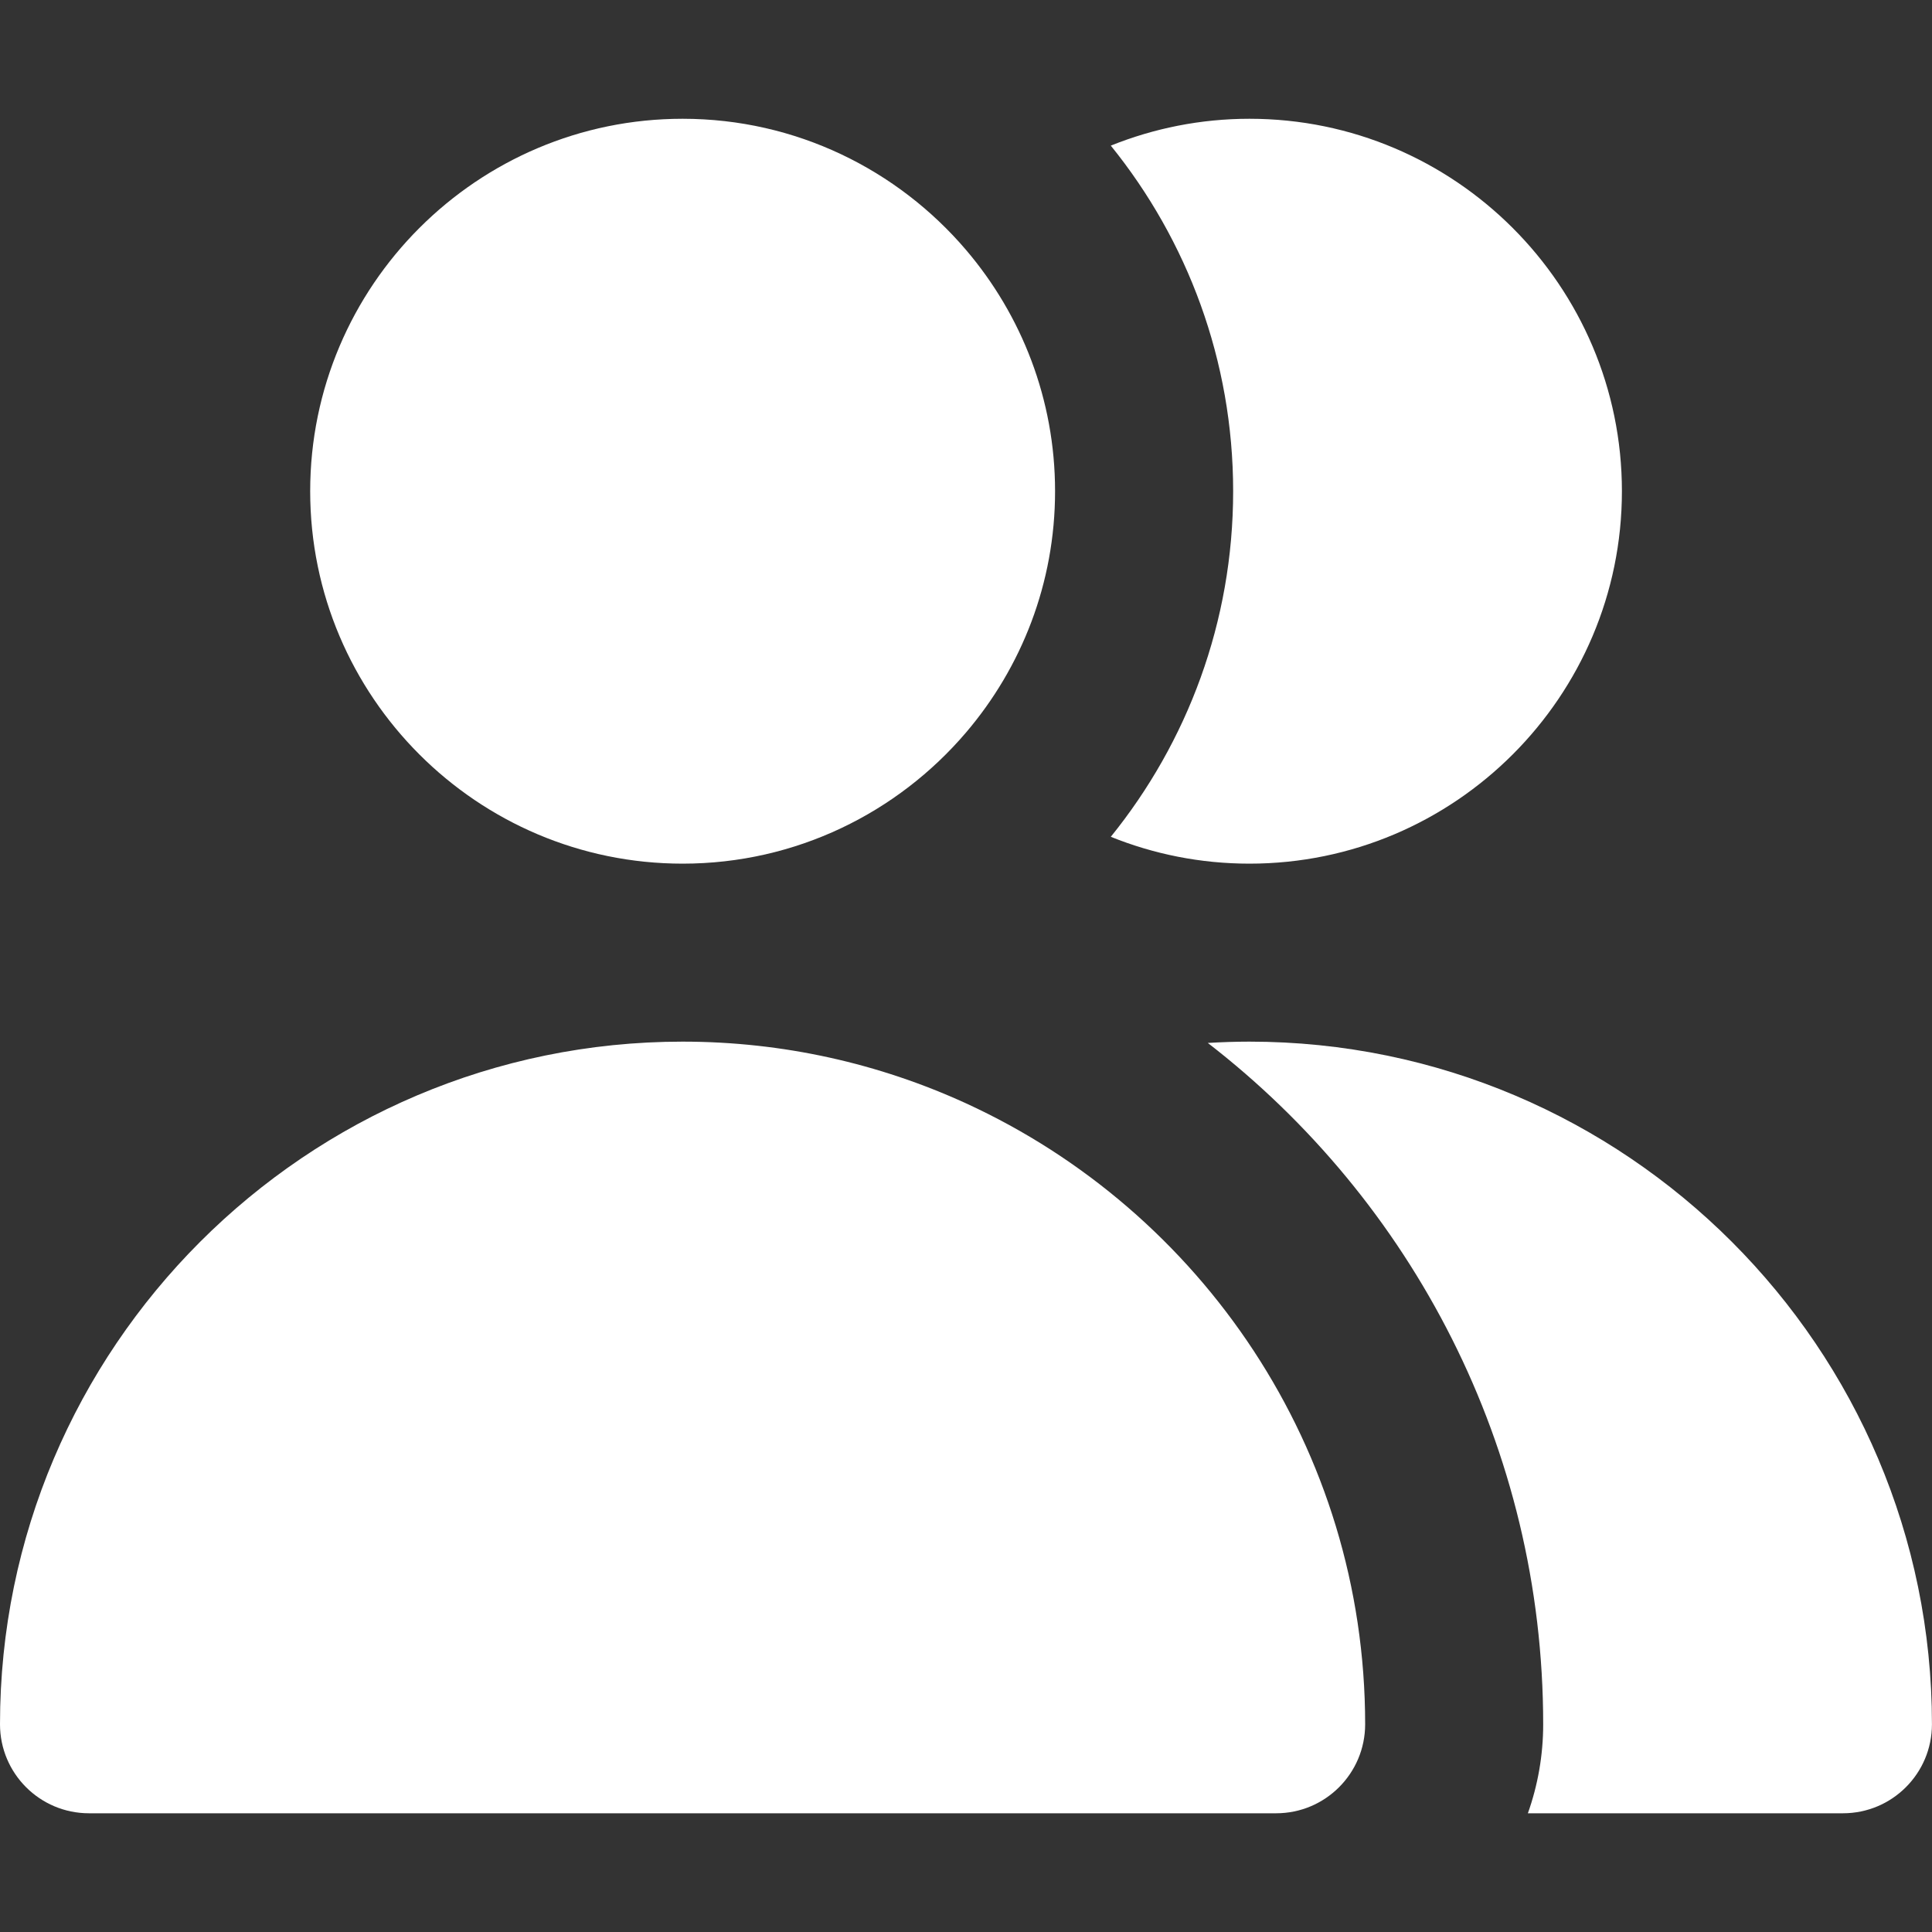
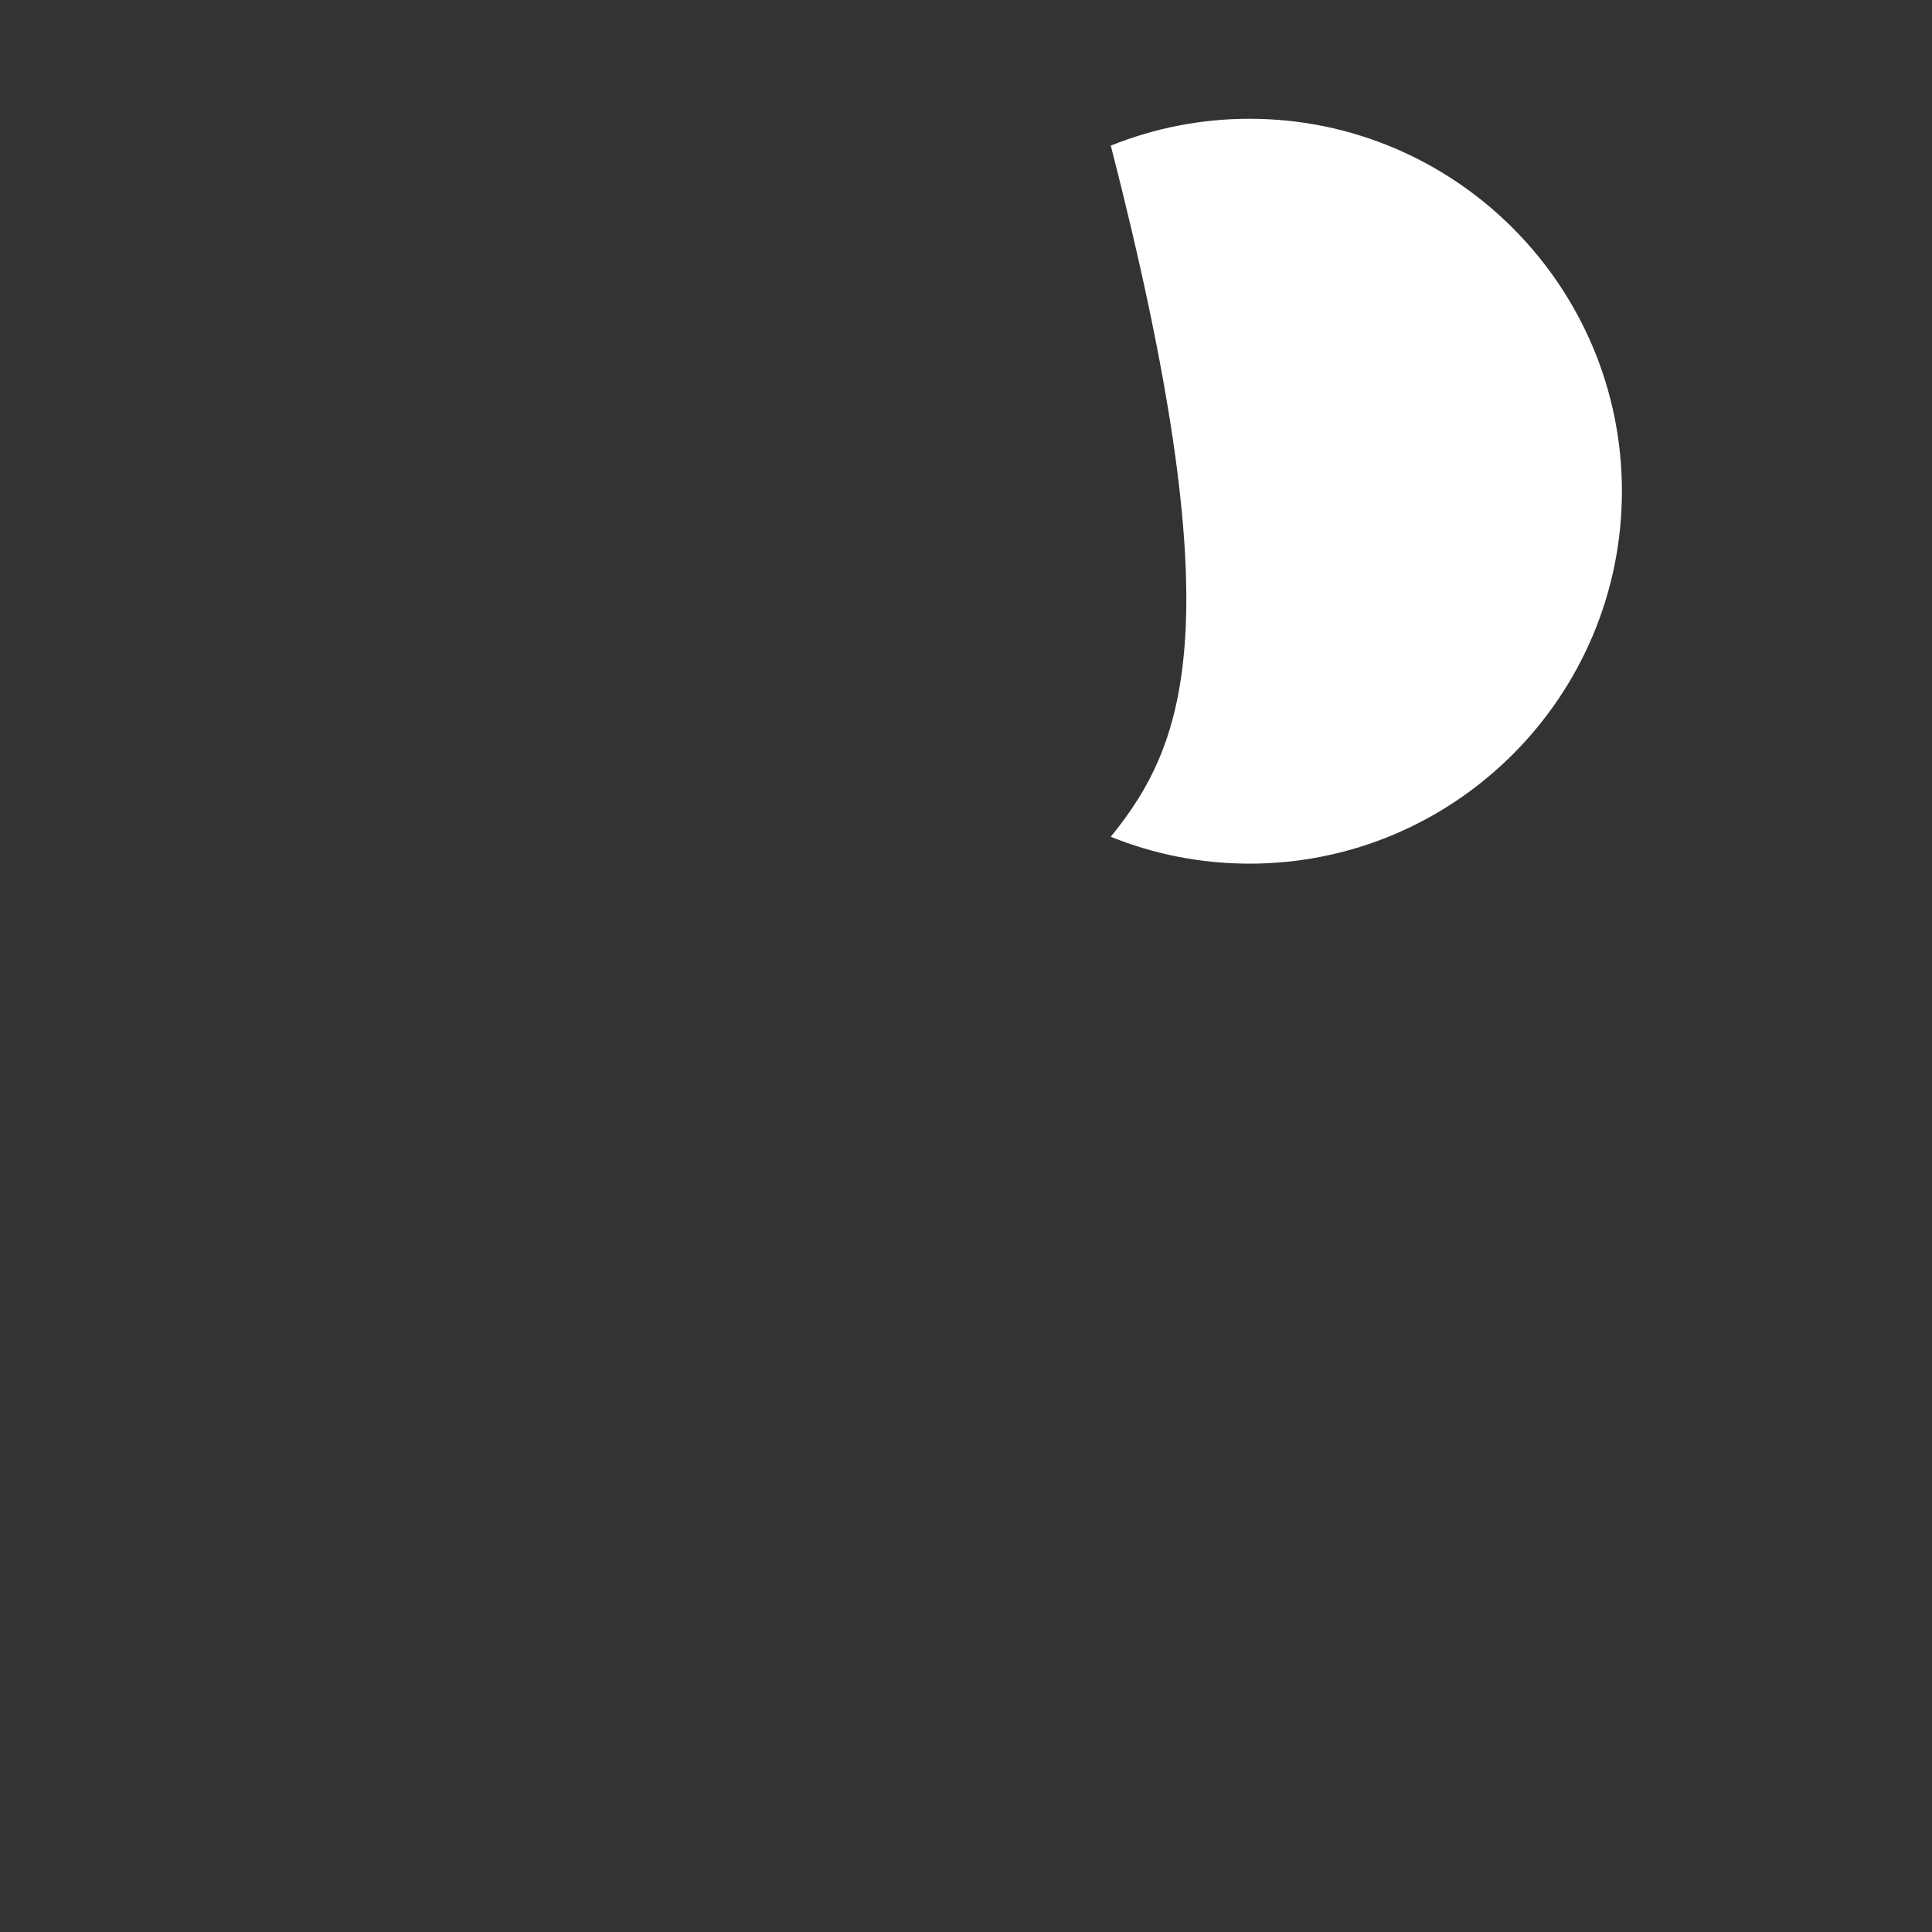
<svg xmlns="http://www.w3.org/2000/svg" width="40" height="40" viewBox="0 0 40 40" fill="none">
  <rect x="0" y="0" width="40" height="40" fill="#333333" stroke="none" />
-   <path d="M25.869 2.459C24.854 2.459 23.886 2.658 22.998 3.015C24.581 4.973 25.531 7.462 25.531 10.17C25.531 12.878 24.581 15.367 22.998 17.325C23.886 17.683 24.854 17.881 25.869 17.881C30.121 17.881 33.58 14.422 33.58 10.17C33.58 5.918 30.121 2.459 25.869 2.459Z" fill="white" />
-   <path d="M25.867 21.566C25.58 21.566 25.292 21.576 25.006 21.593C29.227 24.855 31.95 29.964 31.95 35.699C31.95 36.345 31.838 36.965 31.633 37.542H38.156C39.174 37.542 39.999 36.717 39.999 35.699C39.999 27.906 33.66 21.566 25.867 21.566Z" fill="white" />
-   <path d="M20.001 5.175C18.585 3.515 16.481 2.459 14.133 2.459C9.881 2.459 6.422 5.918 6.422 10.17C6.422 14.422 9.881 17.881 14.133 17.881C16.481 17.881 18.585 16.826 20.001 15.165C21.149 13.818 21.844 12.075 21.844 10.17C21.844 8.266 21.149 6.522 20.001 5.175Z" fill="white" />
-   <path d="M19.997 22.842C18.21 22.024 16.223 21.566 14.132 21.566C6.34 21.566 0 27.906 0 35.699C0 36.717 0.825 37.542 1.843 37.542H26.421C27.439 37.542 28.264 36.716 28.264 35.699C28.264 29.997 24.87 25.074 19.997 22.842Z" fill="white" />
+   <path d="M25.869 2.459C24.854 2.459 23.886 2.658 22.998 3.015C25.531 12.878 24.581 15.367 22.998 17.325C23.886 17.683 24.854 17.881 25.869 17.881C30.121 17.881 33.58 14.422 33.58 10.17C33.58 5.918 30.121 2.459 25.869 2.459Z" fill="white" />
</svg>